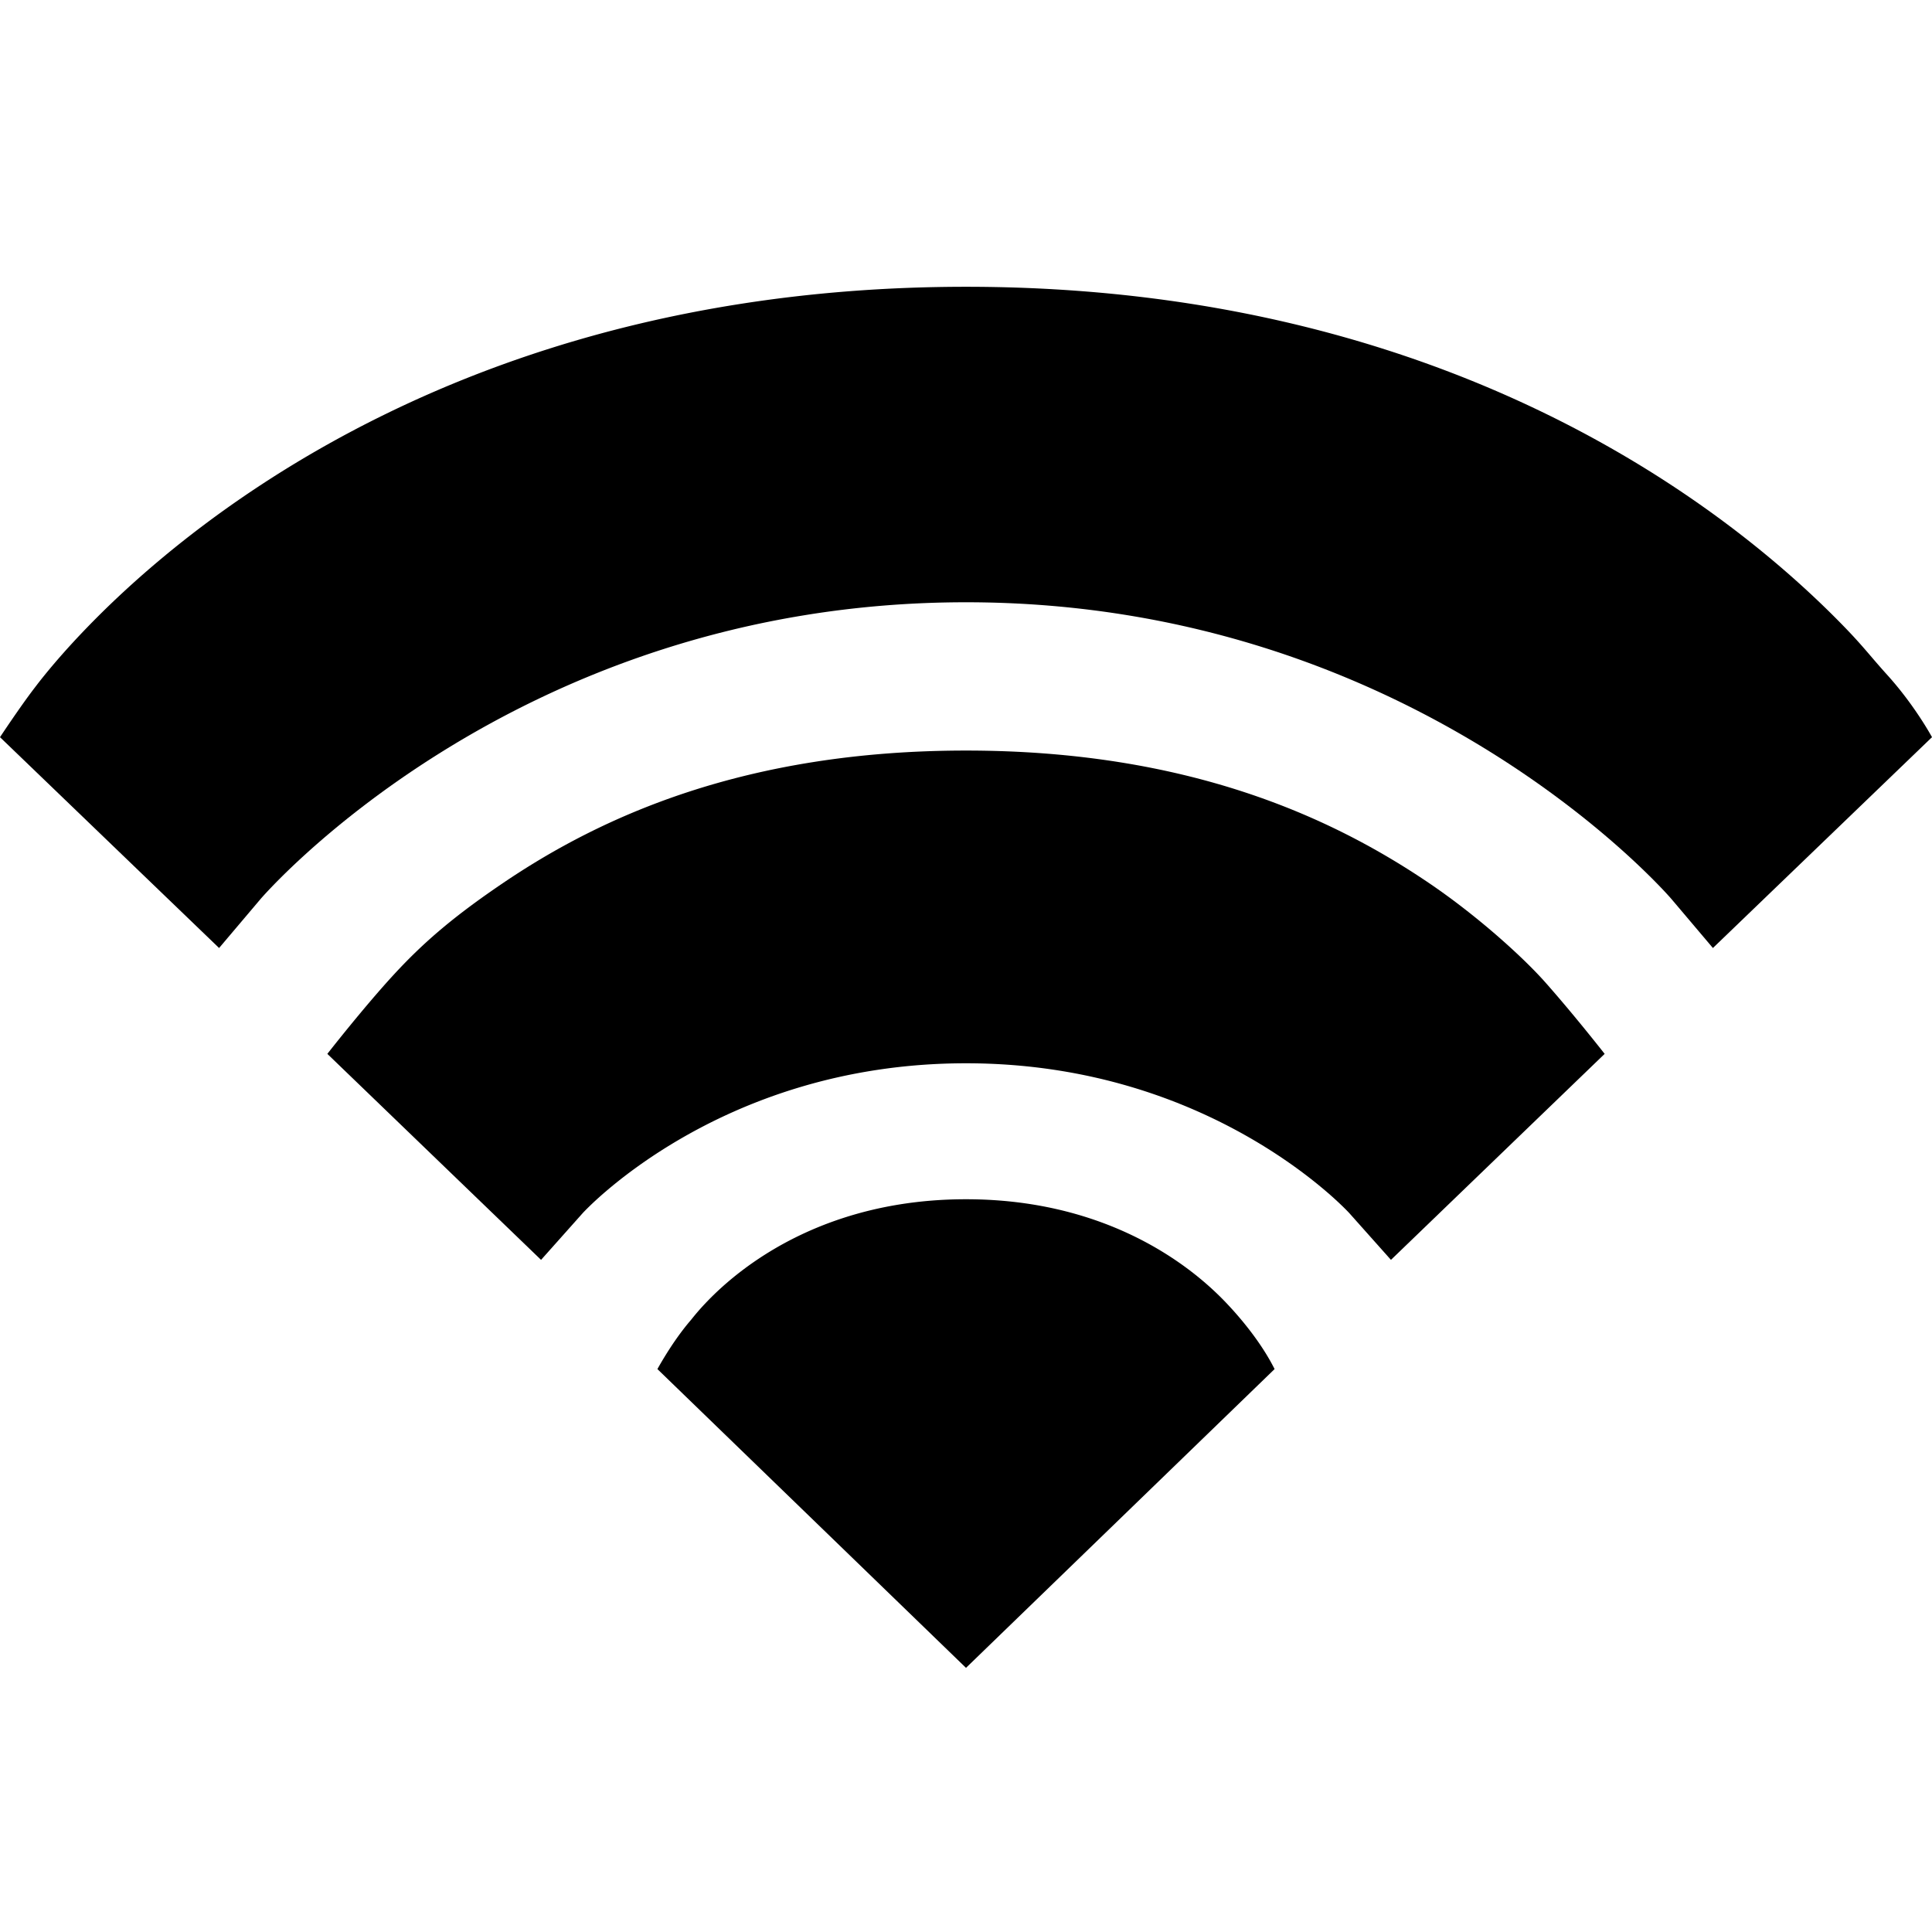
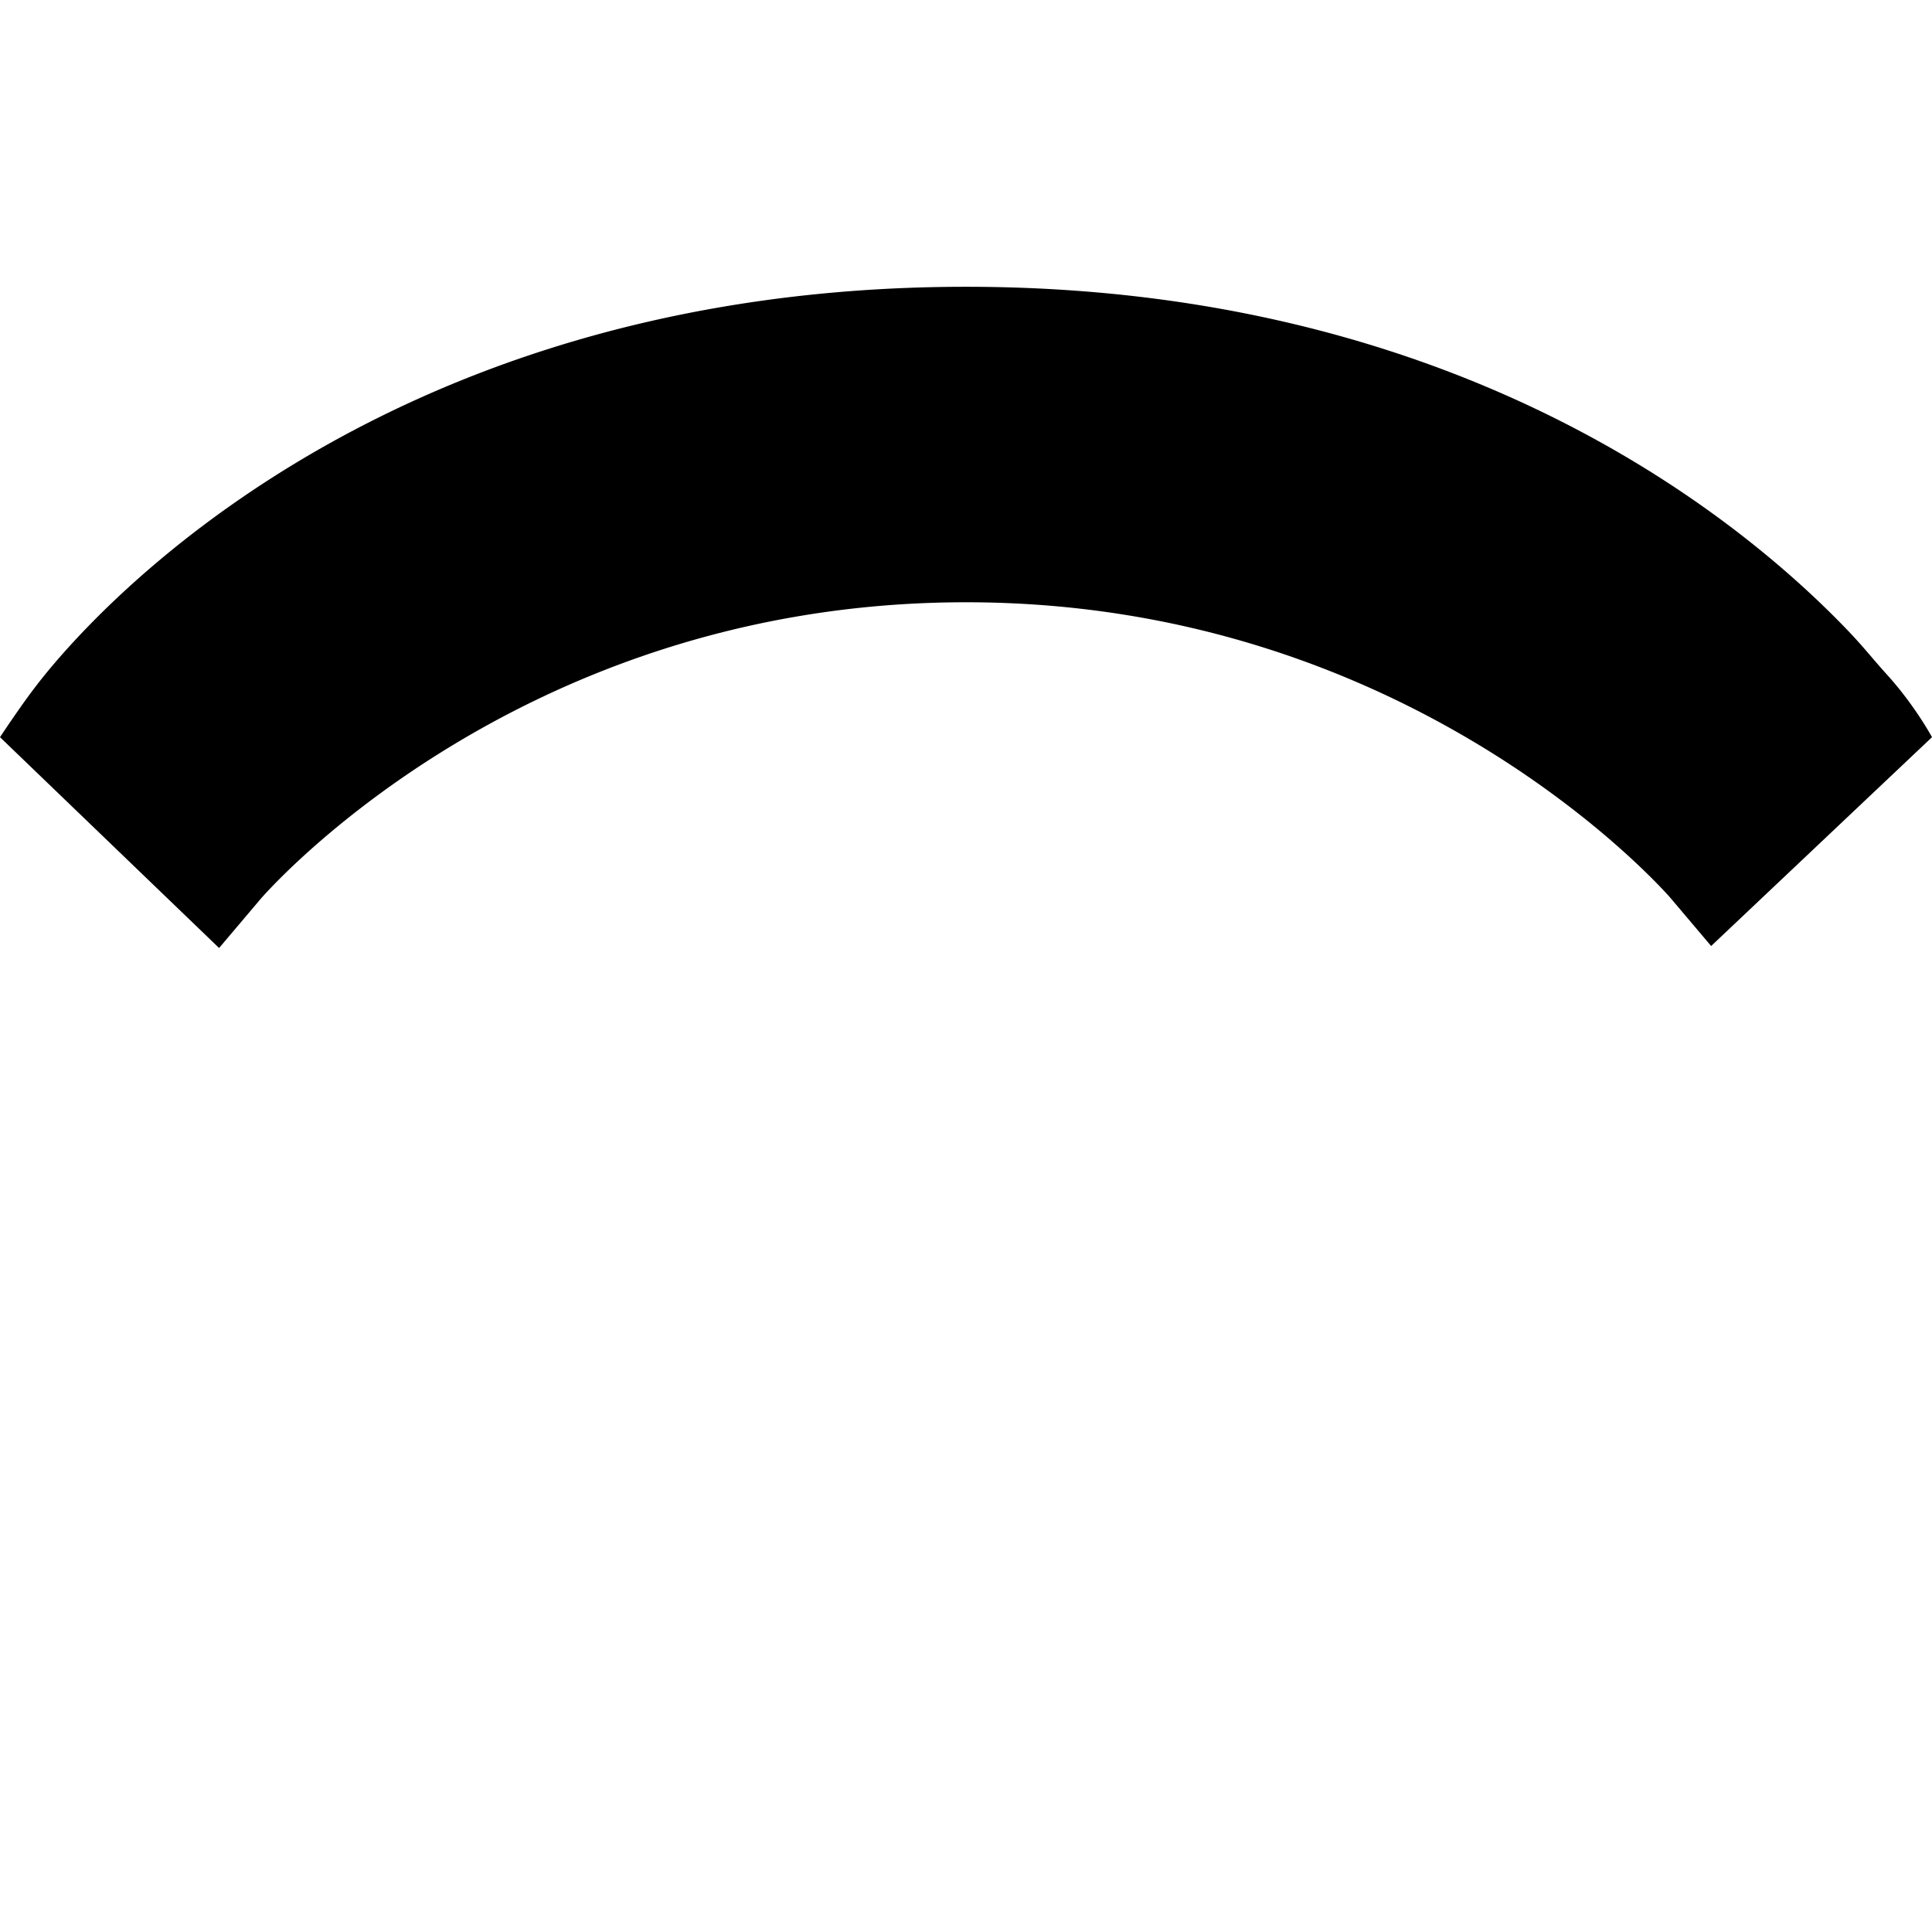
<svg xmlns="http://www.w3.org/2000/svg" viewBox="0 0 512 512" class="ionicon">
-   <path fill-rule="evenodd" d="M337.78 362.819c-4.246-8.453-11.074-15.687-12.601-17.31-3.05-3.241-7.535-7.397-13.589-11.505-12.228-8.299-30.57-16.191-55.59-16.191s-43.362 7.892-55.59 16.191c-6.054 4.108-10.539 8.264-13.589 11.505a63 63 0 0 0-3.548 4.097c-.422.535-4.307 4.76-9.053 13.213L256 442z" clip-rule="evenodd" />
-   <path fill-rule="evenodd" d="M425.25 279.287s-7.995-10.229-15.703-18.928c-5.983-6.753-18.1-17.71-30.901-26.377-25.762-17.444-63.897-35.077-122.646-35.077s-96.884 17.633-122.646 35.077c-12.801 8.667-20.835 15.473-28.869 24.172S86.75 279.287 86.75 279.287l56.634 54.591 11.037-12.388.187-.201c.2-.211.549-.573 1.044-1.065a91 91 0 0 1 4.709-4.326c4.294-3.693 10.823-8.733 19.473-13.804C197.103 291.97 222.709 281.78 256 281.78s58.897 10.19 76.166 20.314c8.65 5.071 15.179 10.111 19.473 13.804a91 91 0 0 1 4.709 4.326c.495.492.844.854 1.044 1.065l.187.201.009.01 11.028 12.378z" clip-rule="evenodd" />
-   <path fill-rule="evenodd" d="M512 195.36s-4.5-8.36-11.85-16.485c-4.391-4.855-6.219-7.406-11.155-12.511-9.868-10.207-24.703-23.648-44.901-37.04C403.583 102.463 341.778 76 256 76s-147.583 26.463-188.094 53.324c-20.198 13.392-35.033 26.833-44.9 37.04-4.937 5.105-8.639 9.411-11.156 12.511-1.259 1.55-1.784 2.241-2.898 3.7C5.254 187.42 0 195.36 0 195.36l58.06 55.873 11.004-13.001.002-.004.002-.002.08-.092q.133-.154.469-.529c.447-.499 1.163-1.282 2.144-2.309 1.962-2.056 4.979-5.083 9.02-8.76 8.092-7.361 20.236-17.28 36.189-27.221 31.891-19.872 78.774-39.709 139.03-39.709s107.139 19.837 139.03 39.709c15.953 9.941 28.097 19.86 36.189 27.221 4.041 3.677 7.058 6.704 9.02 8.76a100 100 0 0 1 2.144 2.309q.336.375.469.529l.036.042.044.051.002.001.002.004 11.004 13.001z" clip-rule="evenodd" />
+   <path fill-rule="evenodd" d="M512 195.36s-4.5-8.36-11.85-16.485c-4.391-4.855-6.219-7.406-11.155-12.511-9.868-10.207-24.703-23.648-44.901-37.04C403.583 102.463 341.778 76 256 76s-147.583 26.463-188.094 53.324c-20.198 13.392-35.033 26.833-44.9 37.04-4.937 5.105-8.639 9.411-11.156 12.511-1.259 1.55-1.784 2.241-2.898 3.7C5.254 187.42 0 195.36 0 195.36l58.06 55.873 11.004-13.001.002-.004.002-.002.08-.092q.133-.154.469-.529c.447-.499 1.163-1.282 2.144-2.309 1.962-2.056 4.979-5.083 9.02-8.76 8.092-7.361 20.236-17.28 36.189-27.221 31.891-19.872 78.774-39.709 139.03-39.709s107.139 19.837 139.03 39.709c15.953 9.941 28.097 19.86 36.189 27.221 4.041 3.677 7.058 6.704 9.02 8.76a100 100 0 0 1 2.144 2.309l.036.042.044.051.002.001.002.004 11.004 13.001z" clip-rule="evenodd" />
</svg>